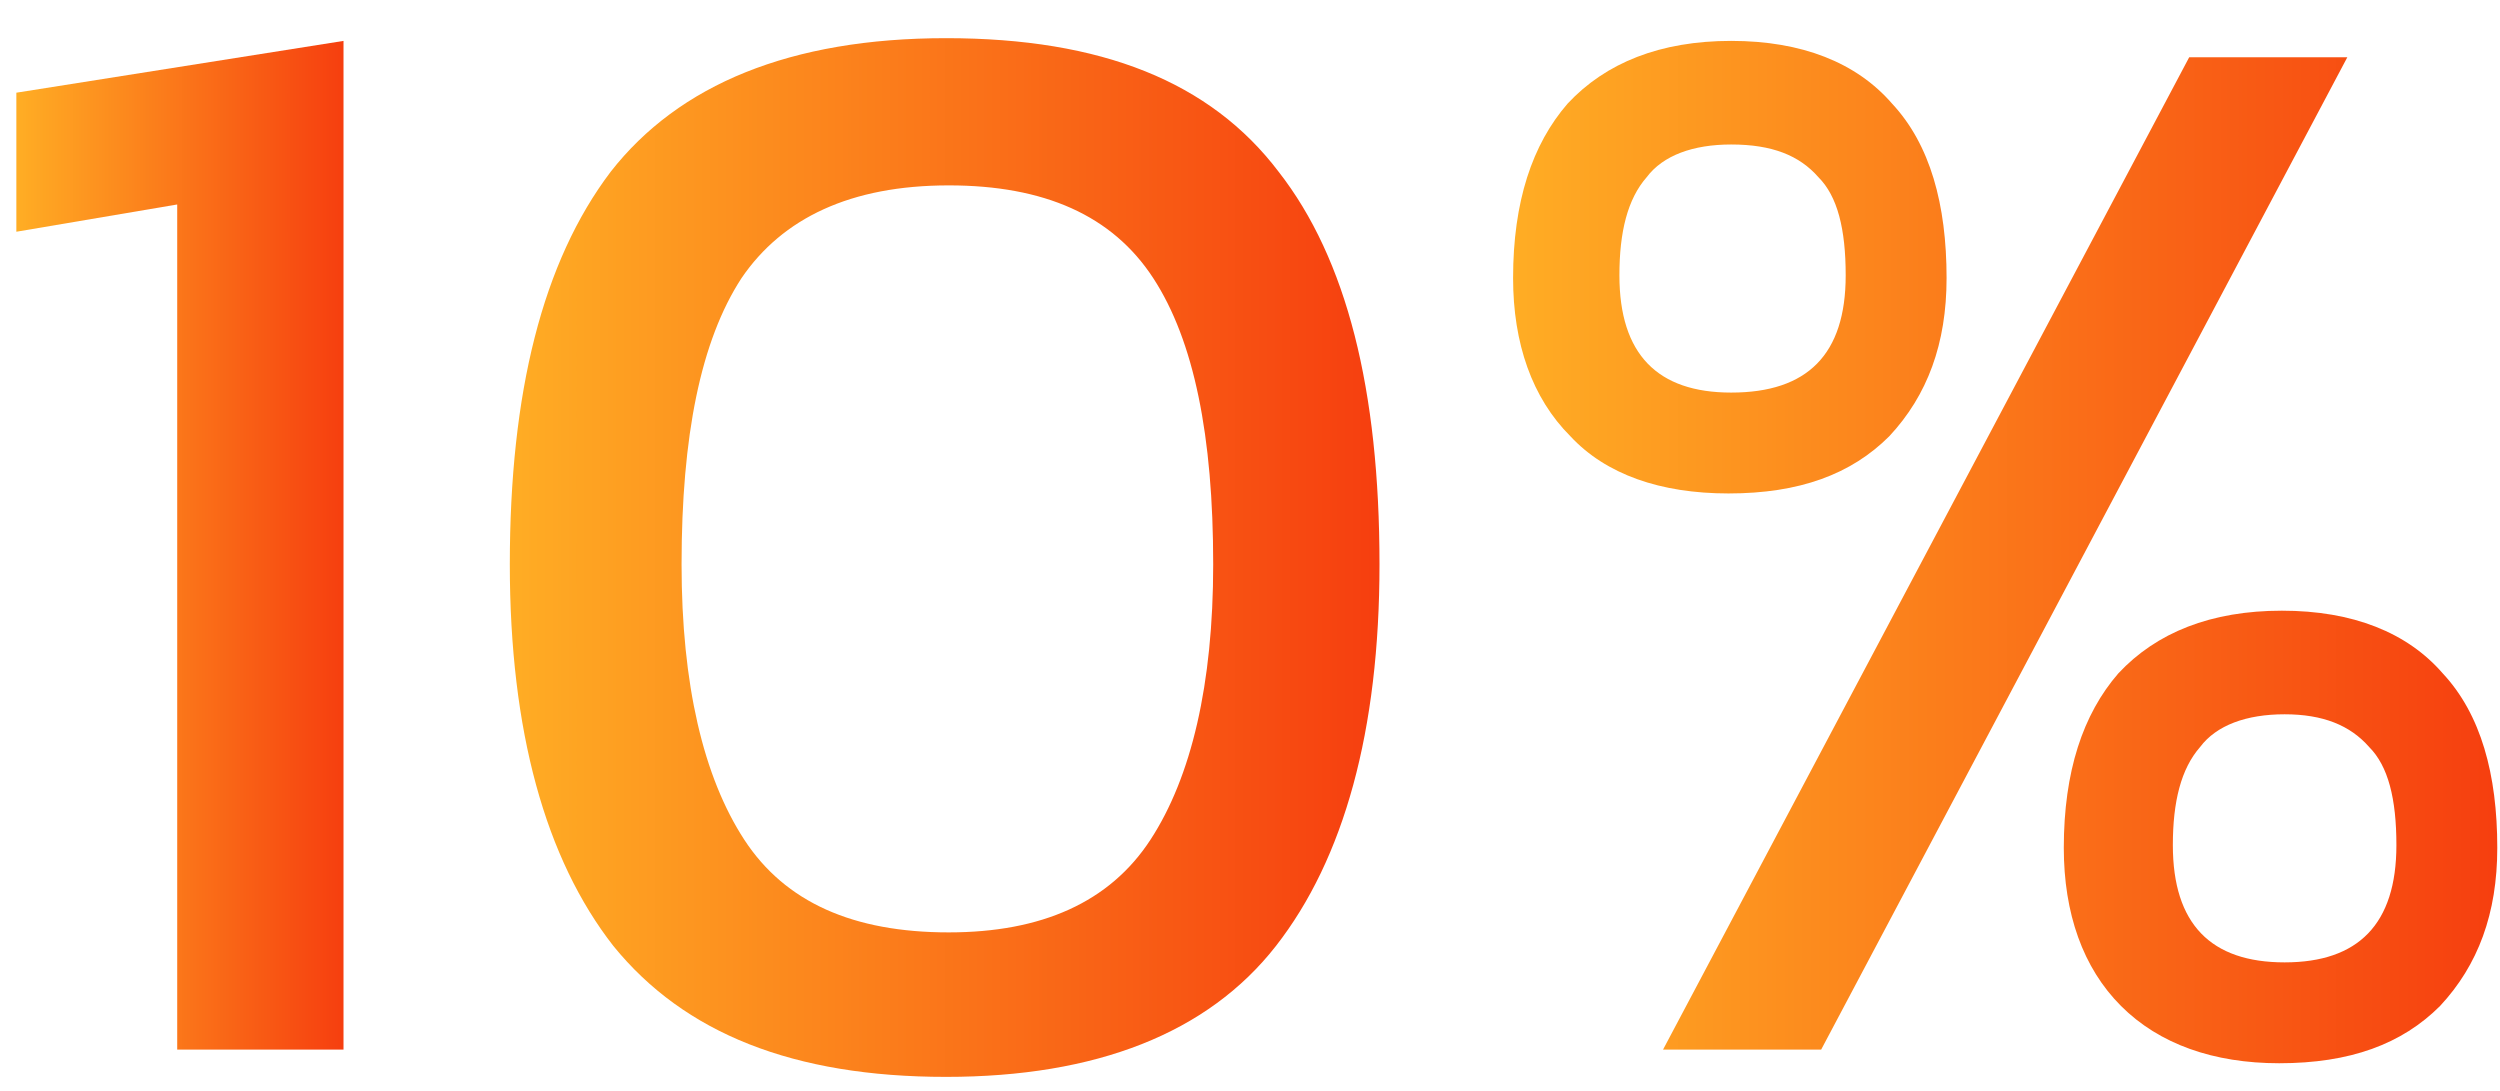
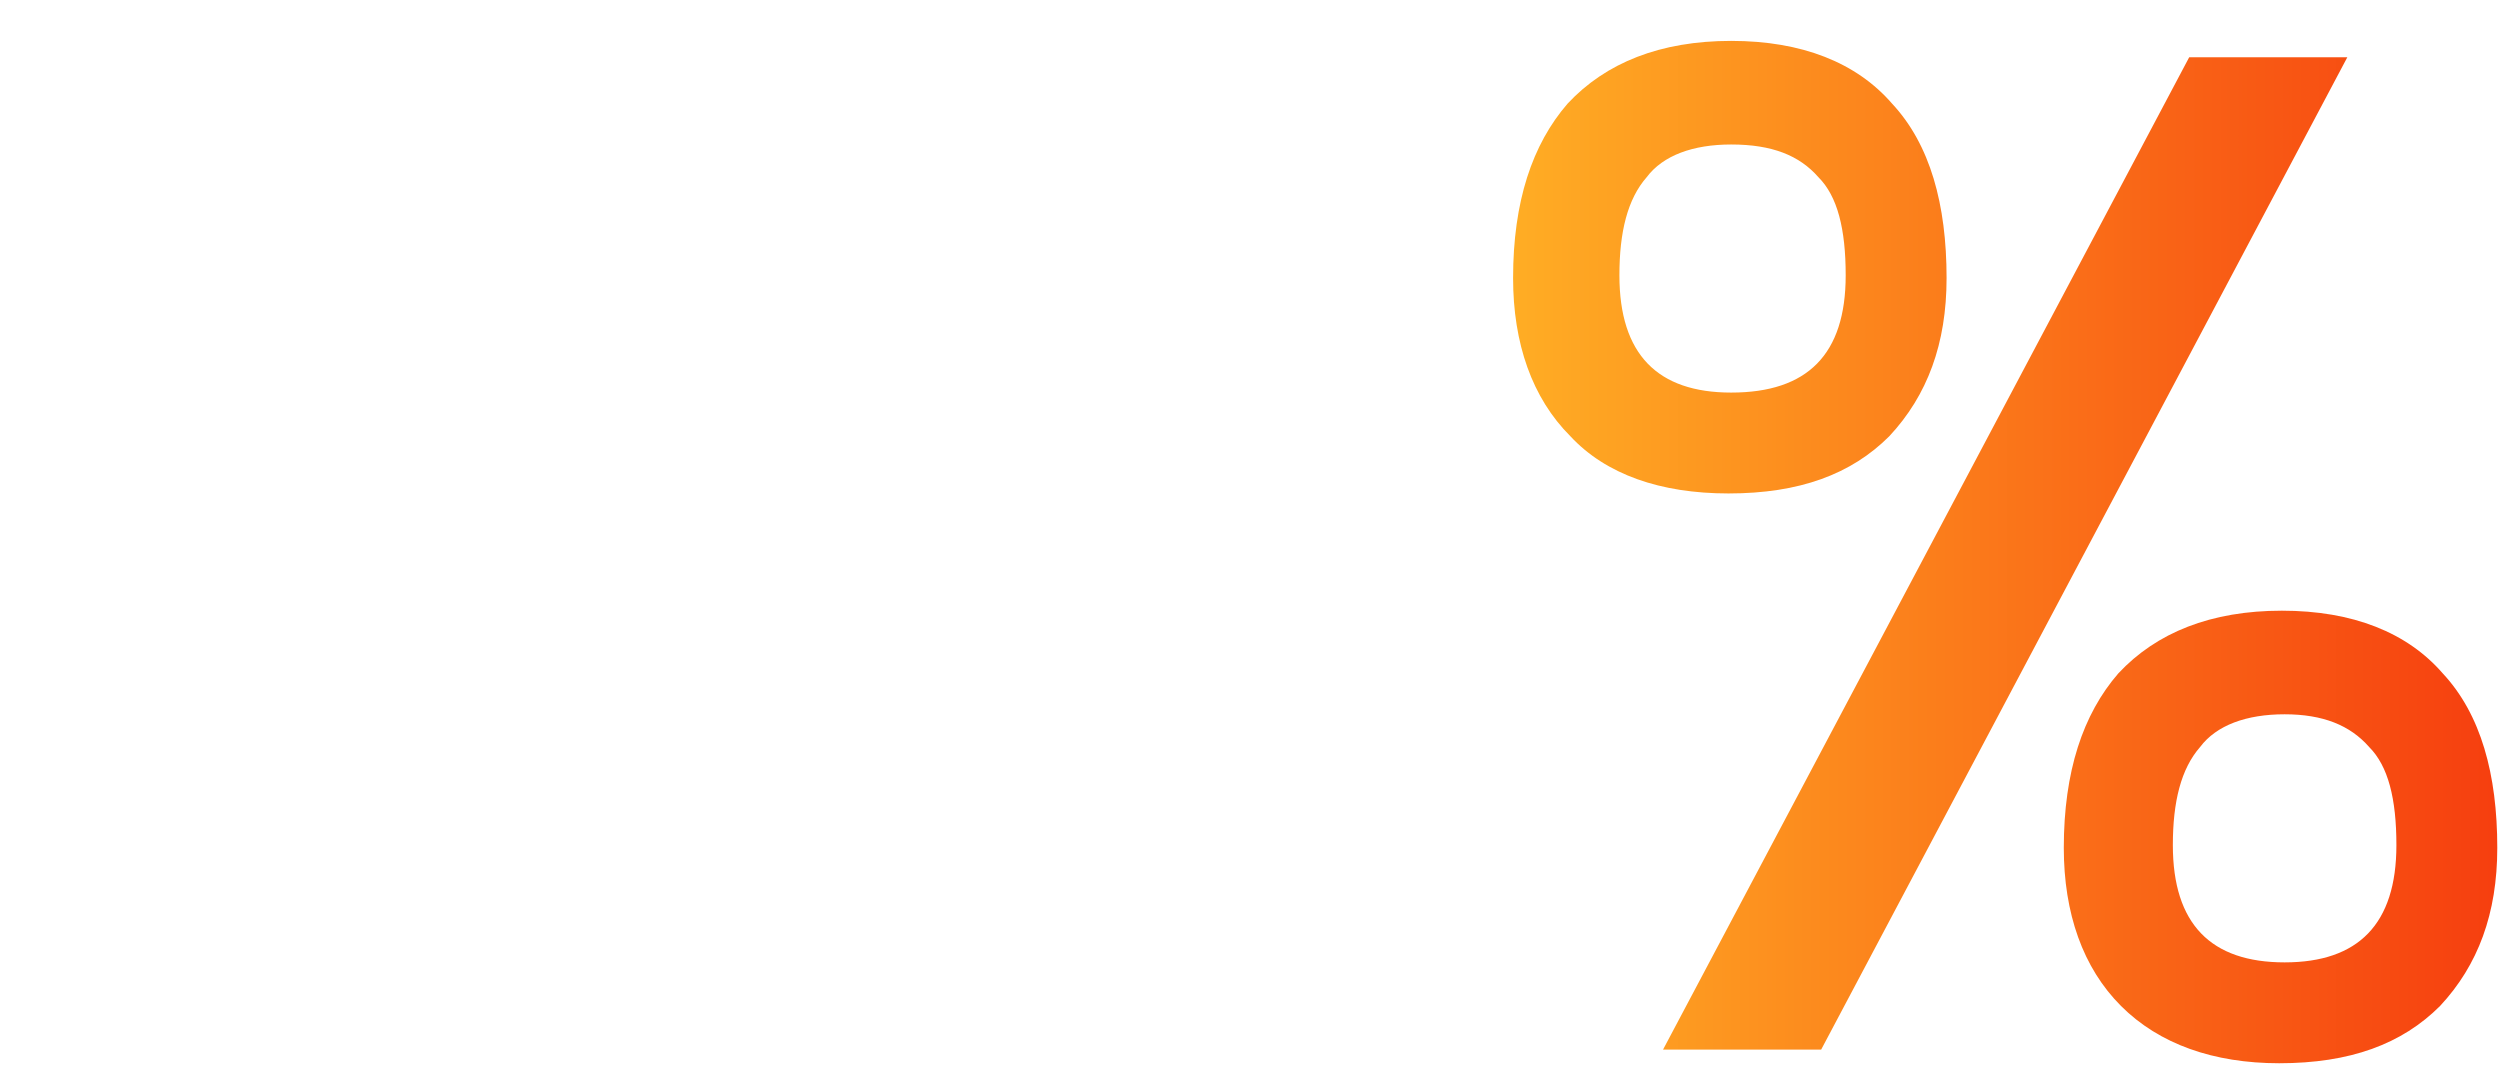
<svg xmlns="http://www.w3.org/2000/svg" version="1.1" id="Livello_1" x="0px" y="0px" viewBox="0 0 91.7 40" style="enable-background:new 0 0 91.7 40;" xml:space="preserve">
  <style type="text/css">
	.st0{fill:url(#SVGID_1_);}
	.st1{fill:url(#SVGID_00000118374566175442720550000012460668070331249330_);}
	.st2{fill:url(#SVGID_00000104672678547646559070000003088401159313990286_);}
</style>
  <g>
    <linearGradient id="SVGID_1_" gradientUnits="userSpaceOnUse" x1="0.667" y1="19.992" x2="12.651" y2="19.992">
      <stop offset="0" style="stop-color:#FFAD24" />
      <stop offset="1" style="stop-color:#F63E0F" />
    </linearGradient>
-     <path class="st0" d="M6.5,7.5l-5.9,1V3.4l12-1.9v37H6.5V7.5z" />
    <linearGradient id="SVGID_00000121247511600493595930000012094163532487923075_" gradientUnits="userSpaceOnUse" x1="18.699" y1="20.5" x2="50.639" y2="20.5">
      <stop offset="0" style="stop-color:#FFAD24" />
      <stop offset="1" style="stop-color:#F63E0F" />
    </linearGradient>
-     <path style="fill:url(#SVGID_00000121247511600493595930000012094163532487923075_);" d="M22.5,34.7c-2.5-3.2-3.8-7.9-3.8-14   c0-6.3,1.2-11.1,3.7-14.4c2.5-3.2,6.6-4.9,12.3-4.9c5.7,0,9.7,1.6,12.2,4.9c2.5,3.2,3.7,8,3.7,14.4c0,6.1-1.3,10.8-3.8,14   c-2.5,3.2-6.6,4.8-12.1,4.8C29.1,39.5,25.1,37.9,22.5,34.7z M42.2,30.8c1.5-2.3,2.3-5.7,2.3-10.1c0-4.7-0.7-8.2-2.2-10.5   c-1.5-2.3-4-3.4-7.5-3.4c-3.6,0-6.1,1.2-7.6,3.4c-1.5,2.3-2.2,5.8-2.2,10.5c0,4.4,0.8,7.8,2.3,10.1c1.5,2.3,4,3.4,7.5,3.4   C38.2,34.2,40.7,33.1,42.2,30.8z" />
    <linearGradient id="SVGID_00000114063191832601851800000012429236373361339556_" gradientUnits="userSpaceOnUse" x1="55.502" y1="20.275" x2="91.739" y2="20.275">
      <stop offset="0" style="stop-color:#FFAD24" />
      <stop offset="1" style="stop-color:#F63E0F" />
    </linearGradient>
    <path style="fill:url(#SVGID_00000114063191832601851800000012429236373361339556_);" d="M57.6,16c-1.4-1.4-2.1-3.4-2.1-5.8   c0-2.8,0.7-4.9,2-6.4c1.4-1.5,3.4-2.3,6-2.3c2.6,0,4.6,0.8,5.9,2.3c1.4,1.5,2,3.7,2,6.4c0,2.4-0.7,4.3-2.1,5.8   c-1.4,1.4-3.3,2.1-5.9,2.1C60.9,18.1,58.9,17.4,57.6,16z M67.7,10.1c0-1.7-0.3-2.9-1-3.6C66,5.7,65,5.3,63.5,5.3   c-1.4,0-2.5,0.4-3.1,1.2c-0.7,0.8-1,2-1,3.6c0,2.9,1.4,4.3,4.1,4.3C66.3,14.4,67.7,13,67.7,10.1z M80.3,2.1h5.8L66.8,38.5H61   L80.3,2.1z M77.8,36.9c-1.4-1.4-2.1-3.4-2.1-5.8c0-2.8,0.7-4.9,2-6.4c1.4-1.5,3.4-2.3,6-2.3c2.6,0,4.6,0.8,5.9,2.3   c1.4,1.5,2,3.7,2,6.4c0,2.4-0.7,4.3-2.1,5.8c-1.4,1.4-3.3,2.1-5.9,2.1C81.2,39,79.2,38.3,77.8,36.9z M87.9,31c0-1.7-0.3-2.9-1-3.6   c-0.7-0.8-1.7-1.2-3.1-1.2c-1.4,0-2.5,0.4-3.1,1.2c-0.7,0.8-1,2-1,3.6c0,2.9,1.4,4.3,4.1,4.3S87.9,33.9,87.9,31z" />
  </g>
</svg>